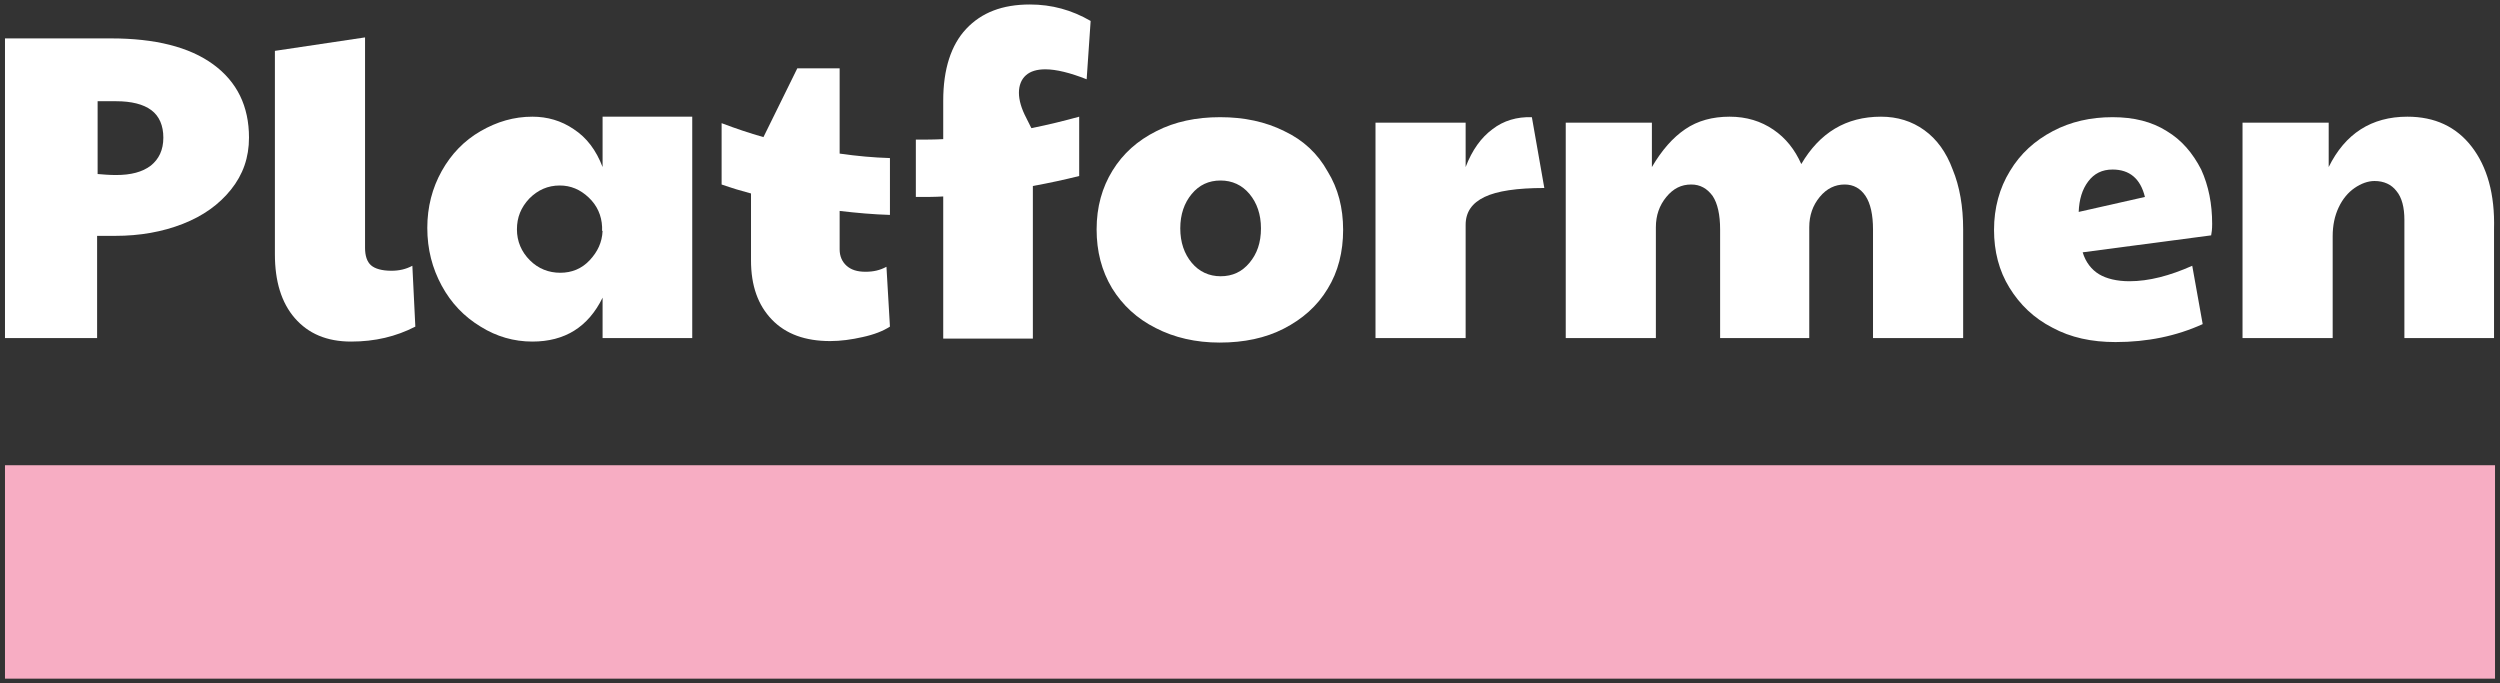
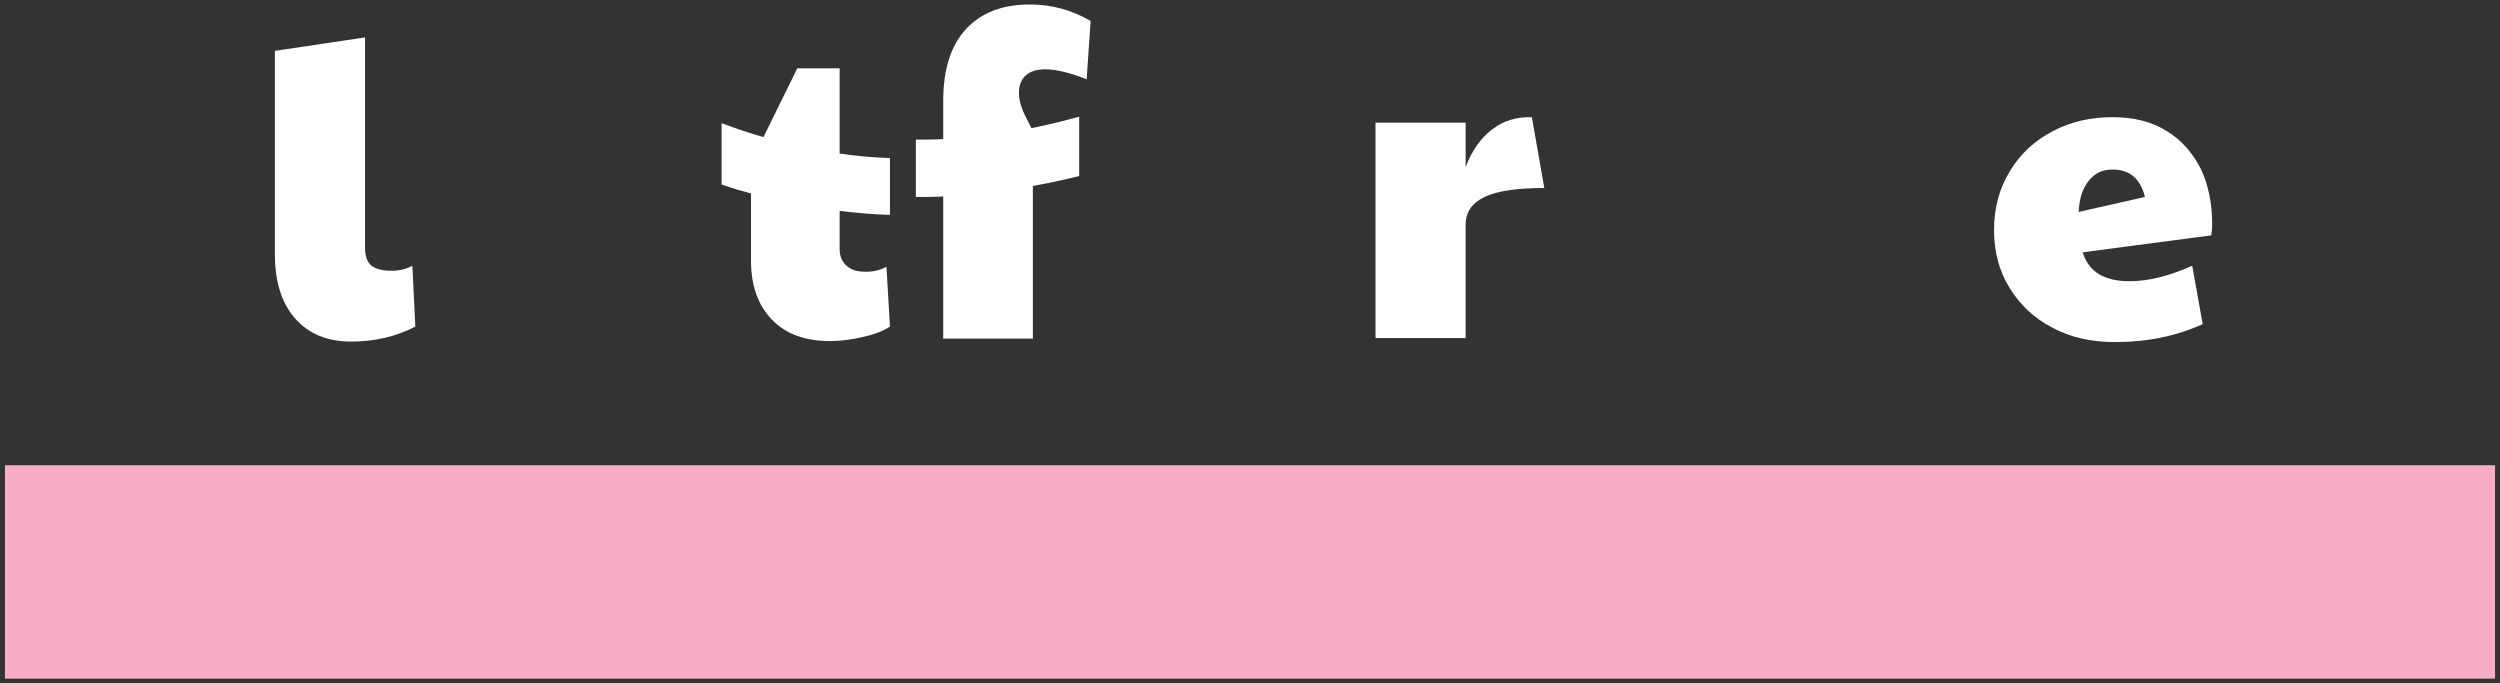
<svg xmlns="http://www.w3.org/2000/svg" width="172" height="47" viewBox="0 0 172 47" fill="none">
  <rect x="0" y="0" width="172" height="47" fill="#333333" stroke="none" />
  <path d="M171.657 32.008H0.343V46.691H171.657V32.008Z" fill="#F7ADC3" />
  <path d="M57.802 4.7H54.855L52.525 9.434C51.566 9.16 50.641 8.851 49.647 8.474V12.694C50.332 12.934 51.017 13.14 51.669 13.311V17.908C51.669 19.658 52.148 20.996 53.108 21.991C54.067 22.986 55.403 23.466 57.116 23.466C57.836 23.466 58.59 23.363 59.343 23.191C60.132 23.02 60.748 22.78 61.228 22.471L60.988 18.354C60.543 18.594 60.097 18.697 59.549 18.697C58.967 18.697 58.555 18.56 58.247 18.286C57.939 18.011 57.767 17.634 57.767 17.154V14.512C58.932 14.649 60.097 14.752 61.228 14.786V10.875C60.097 10.841 58.967 10.738 57.767 10.567V4.7H57.802Z" fill="white" />
  <path d="M66.47 1.99C65.442 3.088 64.894 4.734 64.894 6.93V9.572C64.277 9.606 63.661 9.606 63.01 9.606V13.551C63.078 13.551 63.147 13.551 63.181 13.551C63.763 13.551 64.312 13.551 64.894 13.517V23.294H71.061V12.796C72.192 12.591 73.288 12.35 74.248 12.11V8.028C73.254 8.302 72.158 8.577 70.959 8.817L70.616 8.131C70.273 7.479 70.102 6.896 70.102 6.381C70.102 5.867 70.273 5.455 70.582 5.18C70.89 4.906 71.335 4.769 71.918 4.769C72.672 4.769 73.631 5.009 74.762 5.455L75.036 1.441C73.734 0.686 72.363 0.309 70.856 0.309C68.971 0.309 67.532 0.858 66.47 1.99Z" fill="white" />
-   <path d="M14.665 4.426C13.02 3.225 10.656 2.642 7.641 2.642H0.343V23.26H6.681V16.227H7.915C9.628 16.227 11.17 15.953 12.575 15.404C13.979 14.855 15.076 14.066 15.898 13.037C16.72 12.007 17.131 10.841 17.131 9.469C17.131 7.307 16.309 5.626 14.665 4.426ZM10.382 11.39C9.799 11.836 9.011 12.042 7.983 12.042C7.538 12.042 7.127 12.007 6.716 11.973V6.964H7.983C9.045 6.964 9.868 7.17 10.416 7.582C10.964 7.993 11.238 8.645 11.238 9.469C11.238 10.326 10.93 10.944 10.382 11.39Z" fill="white" />
  <path d="M26.931 18.628C26.28 18.628 25.8 18.491 25.526 18.251C25.252 18.011 25.115 17.599 25.115 17.05V2.573L18.913 3.499V17.496C18.913 19.349 19.359 20.824 20.284 21.888C21.209 22.951 22.477 23.5 24.155 23.5C25.8 23.5 27.239 23.157 28.575 22.471L28.37 18.285C27.924 18.526 27.445 18.628 26.931 18.628Z" fill="white" />
-   <path d="M41.458 11.493C41.013 10.326 40.362 9.469 39.471 8.886C38.614 8.302 37.655 8.028 36.627 8.028C35.359 8.028 34.194 8.371 33.064 9.023C31.933 9.675 31.042 10.601 30.391 11.767C29.74 12.934 29.398 14.237 29.398 15.678C29.398 17.153 29.74 18.457 30.391 19.658C31.042 20.858 31.933 21.785 33.064 22.471C34.16 23.157 35.359 23.5 36.627 23.5C38.854 23.5 40.465 22.505 41.458 20.481V23.26H47.626V8.028H41.458V11.493ZM41.458 15.884C41.424 16.673 41.115 17.325 40.567 17.908C40.019 18.491 39.334 18.766 38.546 18.766C37.758 18.766 37.038 18.491 36.456 17.908C35.873 17.325 35.565 16.605 35.565 15.781C35.565 14.958 35.839 14.272 36.422 13.654C37.004 13.071 37.689 12.762 38.512 12.762C39.265 12.762 39.916 13.037 40.499 13.585C41.081 14.134 41.39 14.82 41.424 15.61V15.884H41.458Z" fill="white" />
-   <path d="M88.364 9.023C87.062 8.371 85.589 8.062 83.944 8.062C82.3 8.062 80.826 8.371 79.559 9.023C78.257 9.674 77.263 10.566 76.543 11.733C75.824 12.899 75.447 14.237 75.447 15.781C75.447 17.291 75.79 18.628 76.509 19.829C77.229 20.996 78.222 21.922 79.524 22.574C80.792 23.226 82.265 23.569 83.91 23.569C85.589 23.569 87.062 23.26 88.33 22.608C89.598 21.956 90.626 21.064 91.345 19.863C92.065 18.697 92.407 17.325 92.407 15.815C92.407 14.306 92.065 12.968 91.345 11.801C90.66 10.566 89.666 9.64 88.364 9.023ZM85.966 18.079C85.452 18.697 84.801 19.006 83.978 19.006C83.191 19.006 82.505 18.697 81.991 18.079C81.477 17.462 81.203 16.673 81.203 15.712C81.203 14.752 81.477 13.963 81.991 13.345C82.505 12.728 83.156 12.419 83.978 12.419C84.766 12.419 85.452 12.728 85.966 13.345C86.48 13.963 86.754 14.752 86.754 15.712C86.754 16.707 86.48 17.462 85.966 18.079Z" fill="white" />
  <path d="M102.686 8.886C101.898 9.469 101.281 10.326 100.836 11.493V8.44H94.634V23.26H100.836V15.472C100.836 14.58 101.281 13.963 102.138 13.551C102.994 13.14 104.365 12.934 106.249 12.934L105.393 8.062C104.365 8.028 103.44 8.302 102.686 8.886Z" fill="white" />
-   <path d="M132.392 8.954C131.535 8.337 130.542 8.028 129.411 8.028C127.013 8.028 125.197 9.126 123.929 11.287C123.484 10.292 122.867 9.503 122.01 8.92C121.154 8.337 120.16 8.028 118.995 8.028C117.83 8.028 116.802 8.302 115.946 8.886C115.089 9.469 114.335 10.326 113.65 11.493V8.44H107.723V23.26H113.924V15.644C113.924 14.82 114.164 14.134 114.644 13.551C115.124 12.968 115.672 12.694 116.357 12.694C116.974 12.694 117.453 12.968 117.83 13.483C118.173 13.997 118.344 14.786 118.344 15.781V23.26H124.477V15.644C124.477 14.82 124.717 14.134 125.197 13.551C125.677 12.968 126.259 12.694 126.91 12.694C127.527 12.694 128.006 12.968 128.349 13.483C128.692 13.997 128.863 14.786 128.863 15.781V23.26H135.065V15.781C135.065 14.203 134.825 12.831 134.345 11.664C133.9 10.464 133.249 9.572 132.392 8.954Z" fill="white" />
  <path d="M149.078 9.023C148.05 8.371 146.817 8.062 145.343 8.062C143.836 8.062 142.465 8.371 141.232 9.023C139.998 9.674 139.005 10.566 138.285 11.767C137.566 12.934 137.189 14.306 137.189 15.815C137.189 17.291 137.531 18.628 138.251 19.795C138.971 20.961 139.93 21.888 141.198 22.539C142.465 23.226 143.904 23.534 145.549 23.534C147.742 23.534 149.729 23.123 151.545 22.299L150.826 18.285C149.284 18.971 147.845 19.349 146.508 19.349C145.652 19.349 144.932 19.177 144.418 18.869C143.904 18.56 143.493 18.045 143.288 17.359L152.127 16.193C152.162 16.021 152.196 15.781 152.196 15.404C152.196 14.031 151.956 12.796 151.442 11.664C150.86 10.532 150.106 9.64 149.078 9.023ZM143.014 14.58C143.048 13.723 143.253 13.037 143.665 12.488C144.076 11.939 144.624 11.664 145.343 11.664C146.508 11.664 147.262 12.282 147.571 13.551L143.014 14.58Z" fill="white" />
-   <path d="M170.047 10.086C168.985 8.714 167.512 8.028 165.627 8.028C163.16 8.028 161.344 9.194 160.214 11.493V8.44H154.286V23.26H160.488V16.261C160.488 15.507 160.625 14.855 160.899 14.272C161.173 13.688 161.55 13.242 161.995 12.934C162.441 12.625 162.92 12.453 163.366 12.453C164.017 12.453 164.531 12.694 164.873 13.139C165.25 13.585 165.422 14.272 165.422 15.129V23.26H171.589V15.781C171.657 13.345 171.109 11.459 170.047 10.086Z" fill="white" />
</svg>